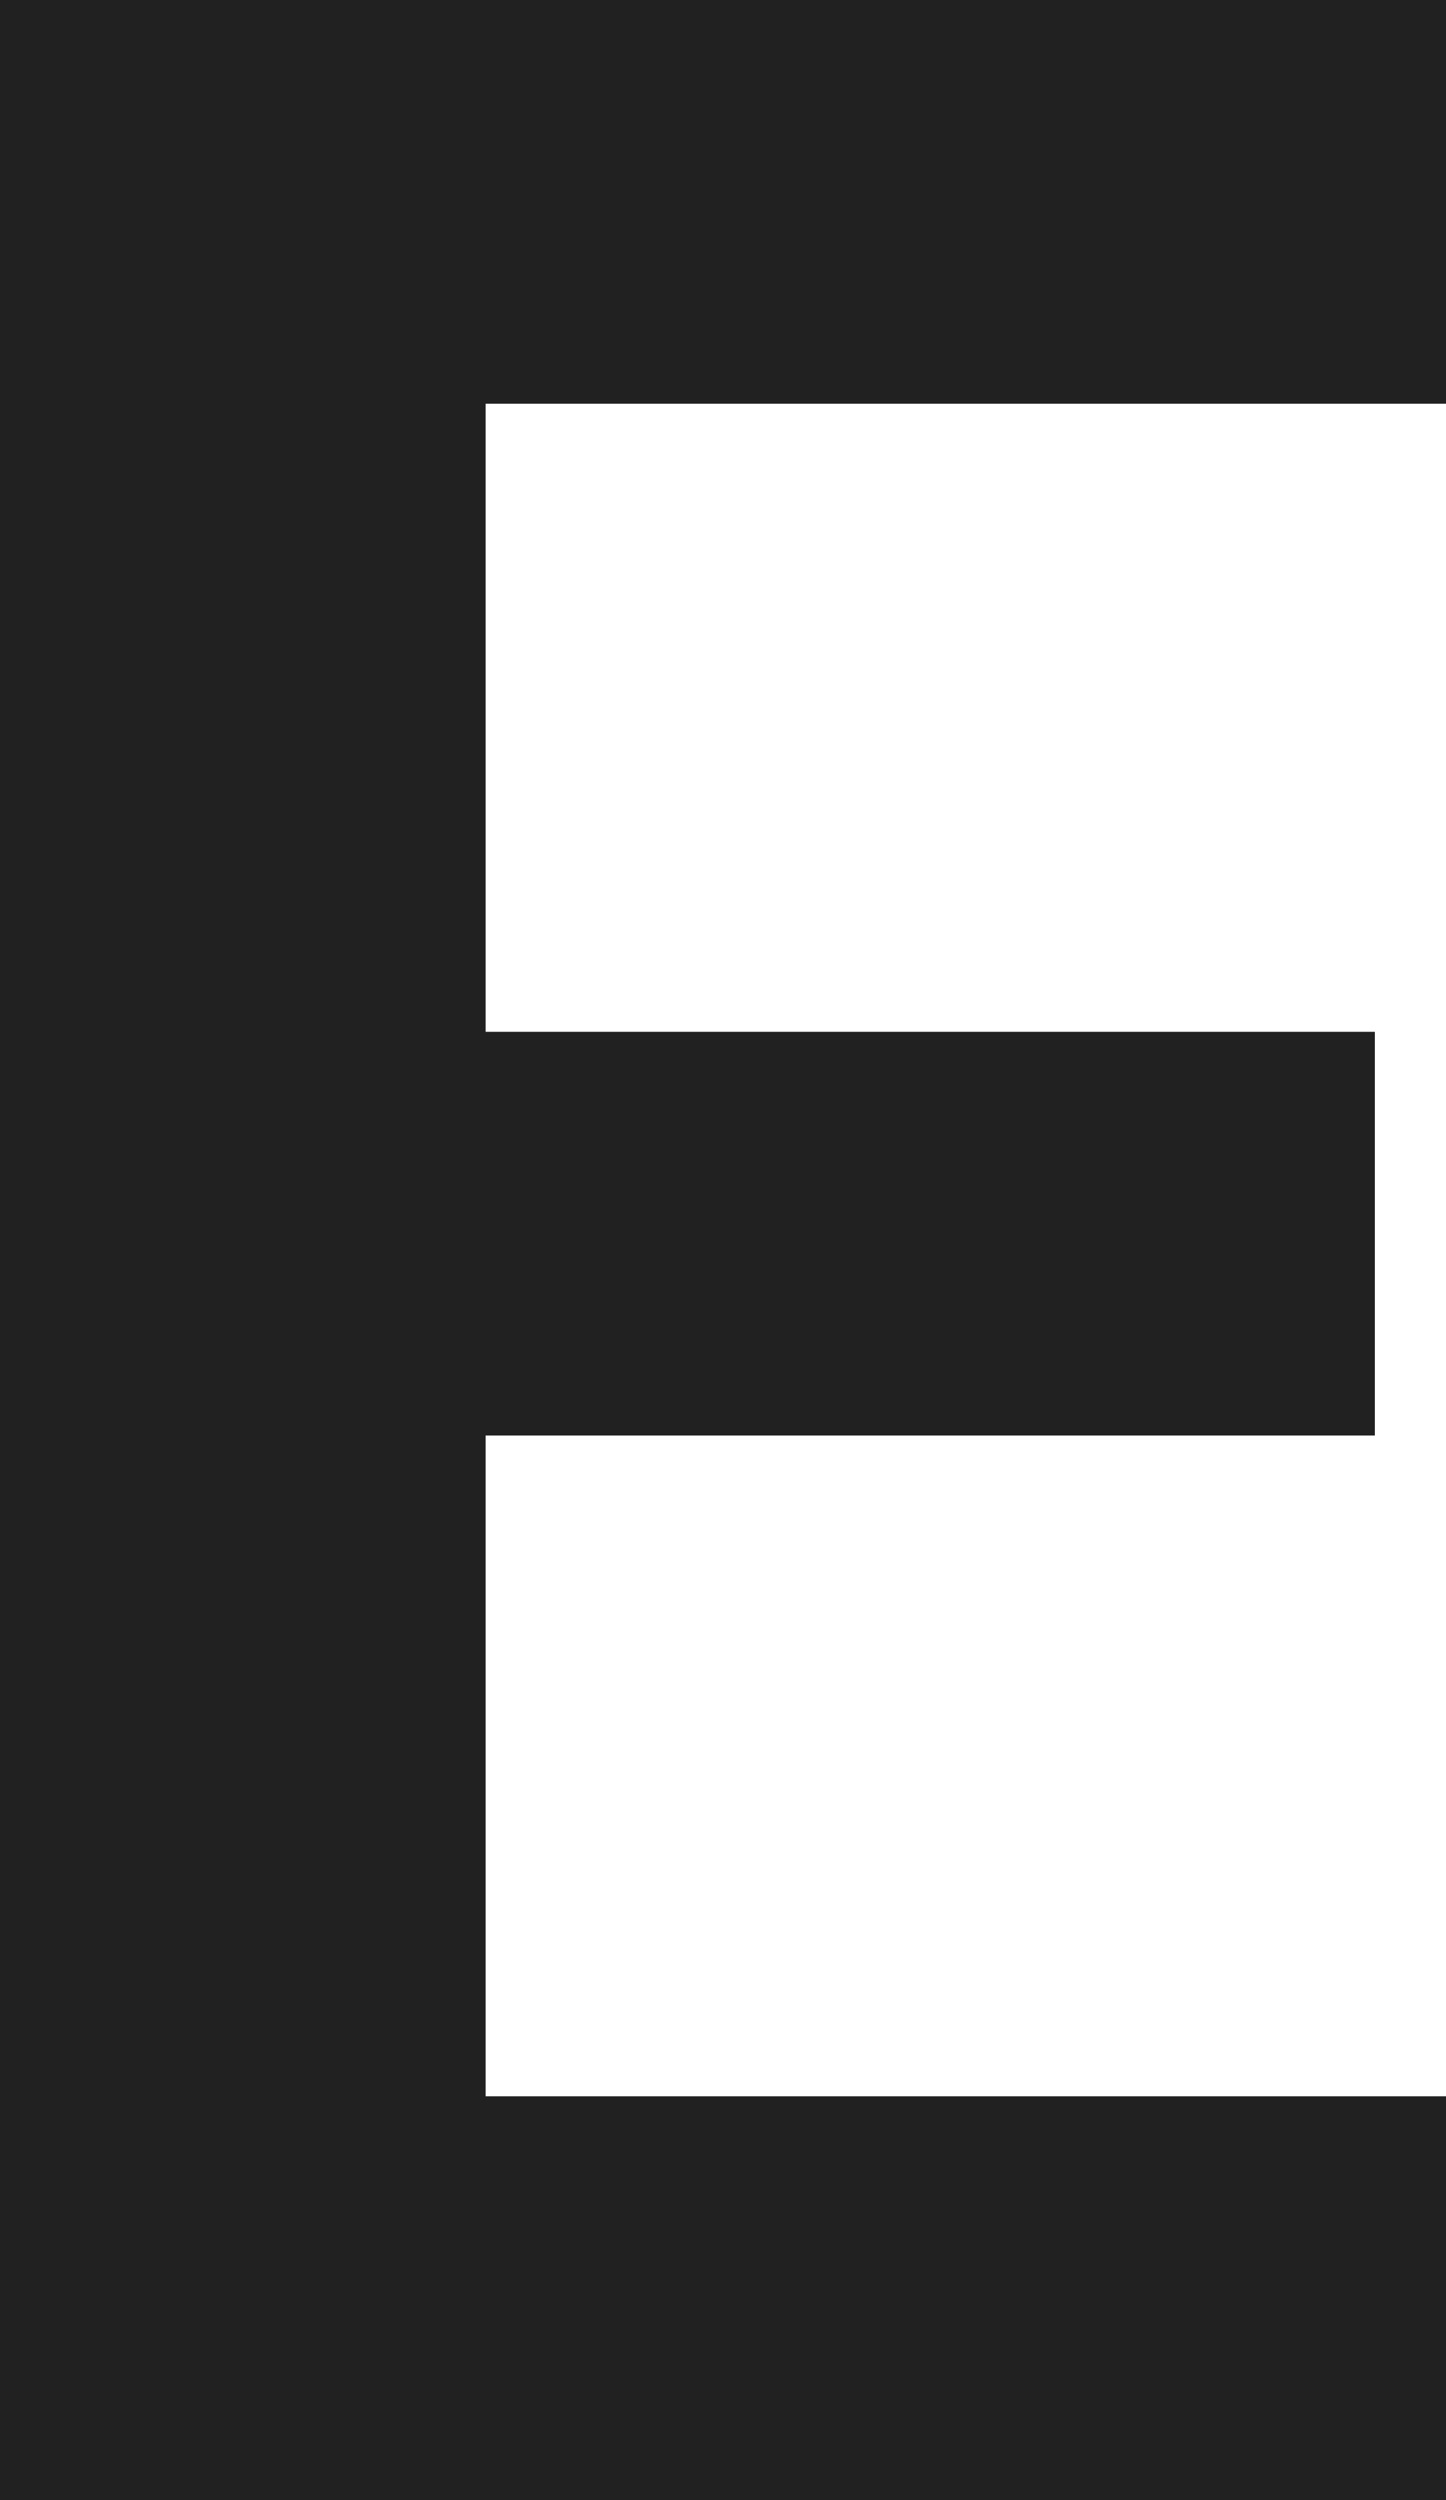
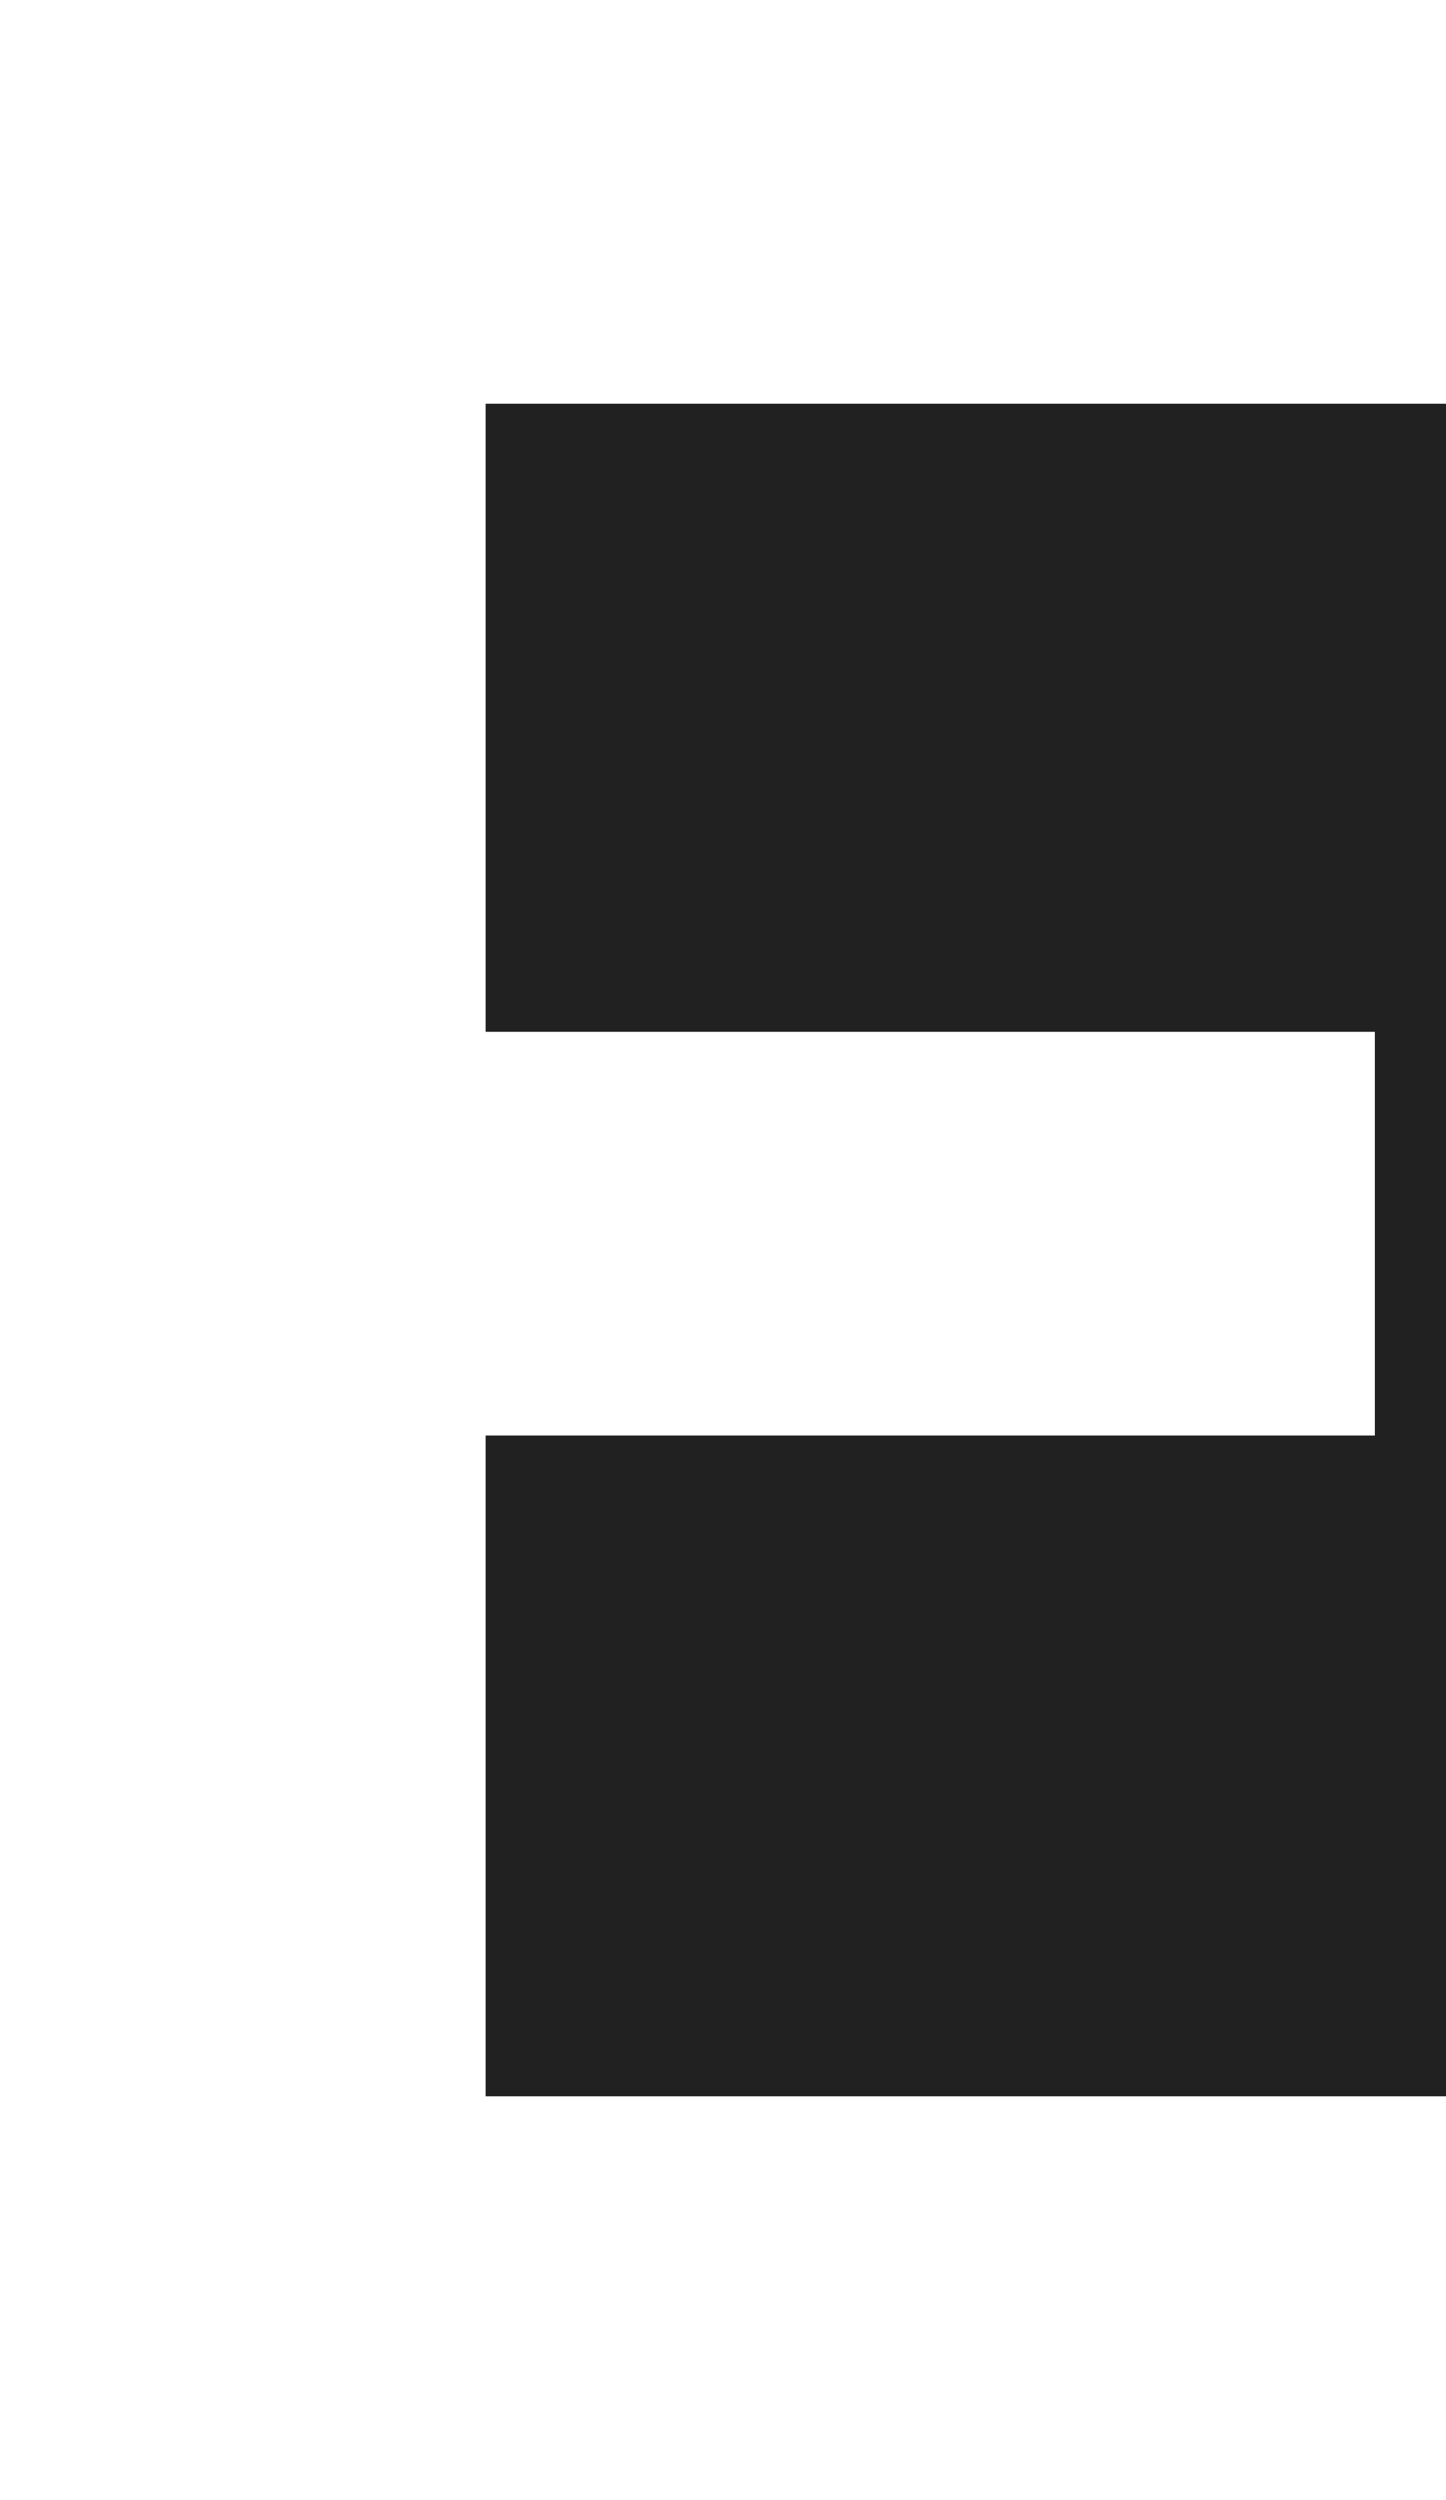
<svg xmlns="http://www.w3.org/2000/svg" fill="none" height="100%" overflow="visible" preserveAspectRatio="none" style="display: block;" viewBox="0 0 1.992 3.443" width="100%">
-   <path d="M1.992 0.556H0.669V1.421H1.894V1.977H0.669V2.887H1.992V3.443H0V0H1.992V0.556Z" fill="#212121" id="Vector" />
+   <path d="M1.992 0.556H0.669V1.421H1.894V1.977H0.669V2.887H1.992V3.443H0H1.992V0.556Z" fill="#212121" id="Vector" />
</svg>